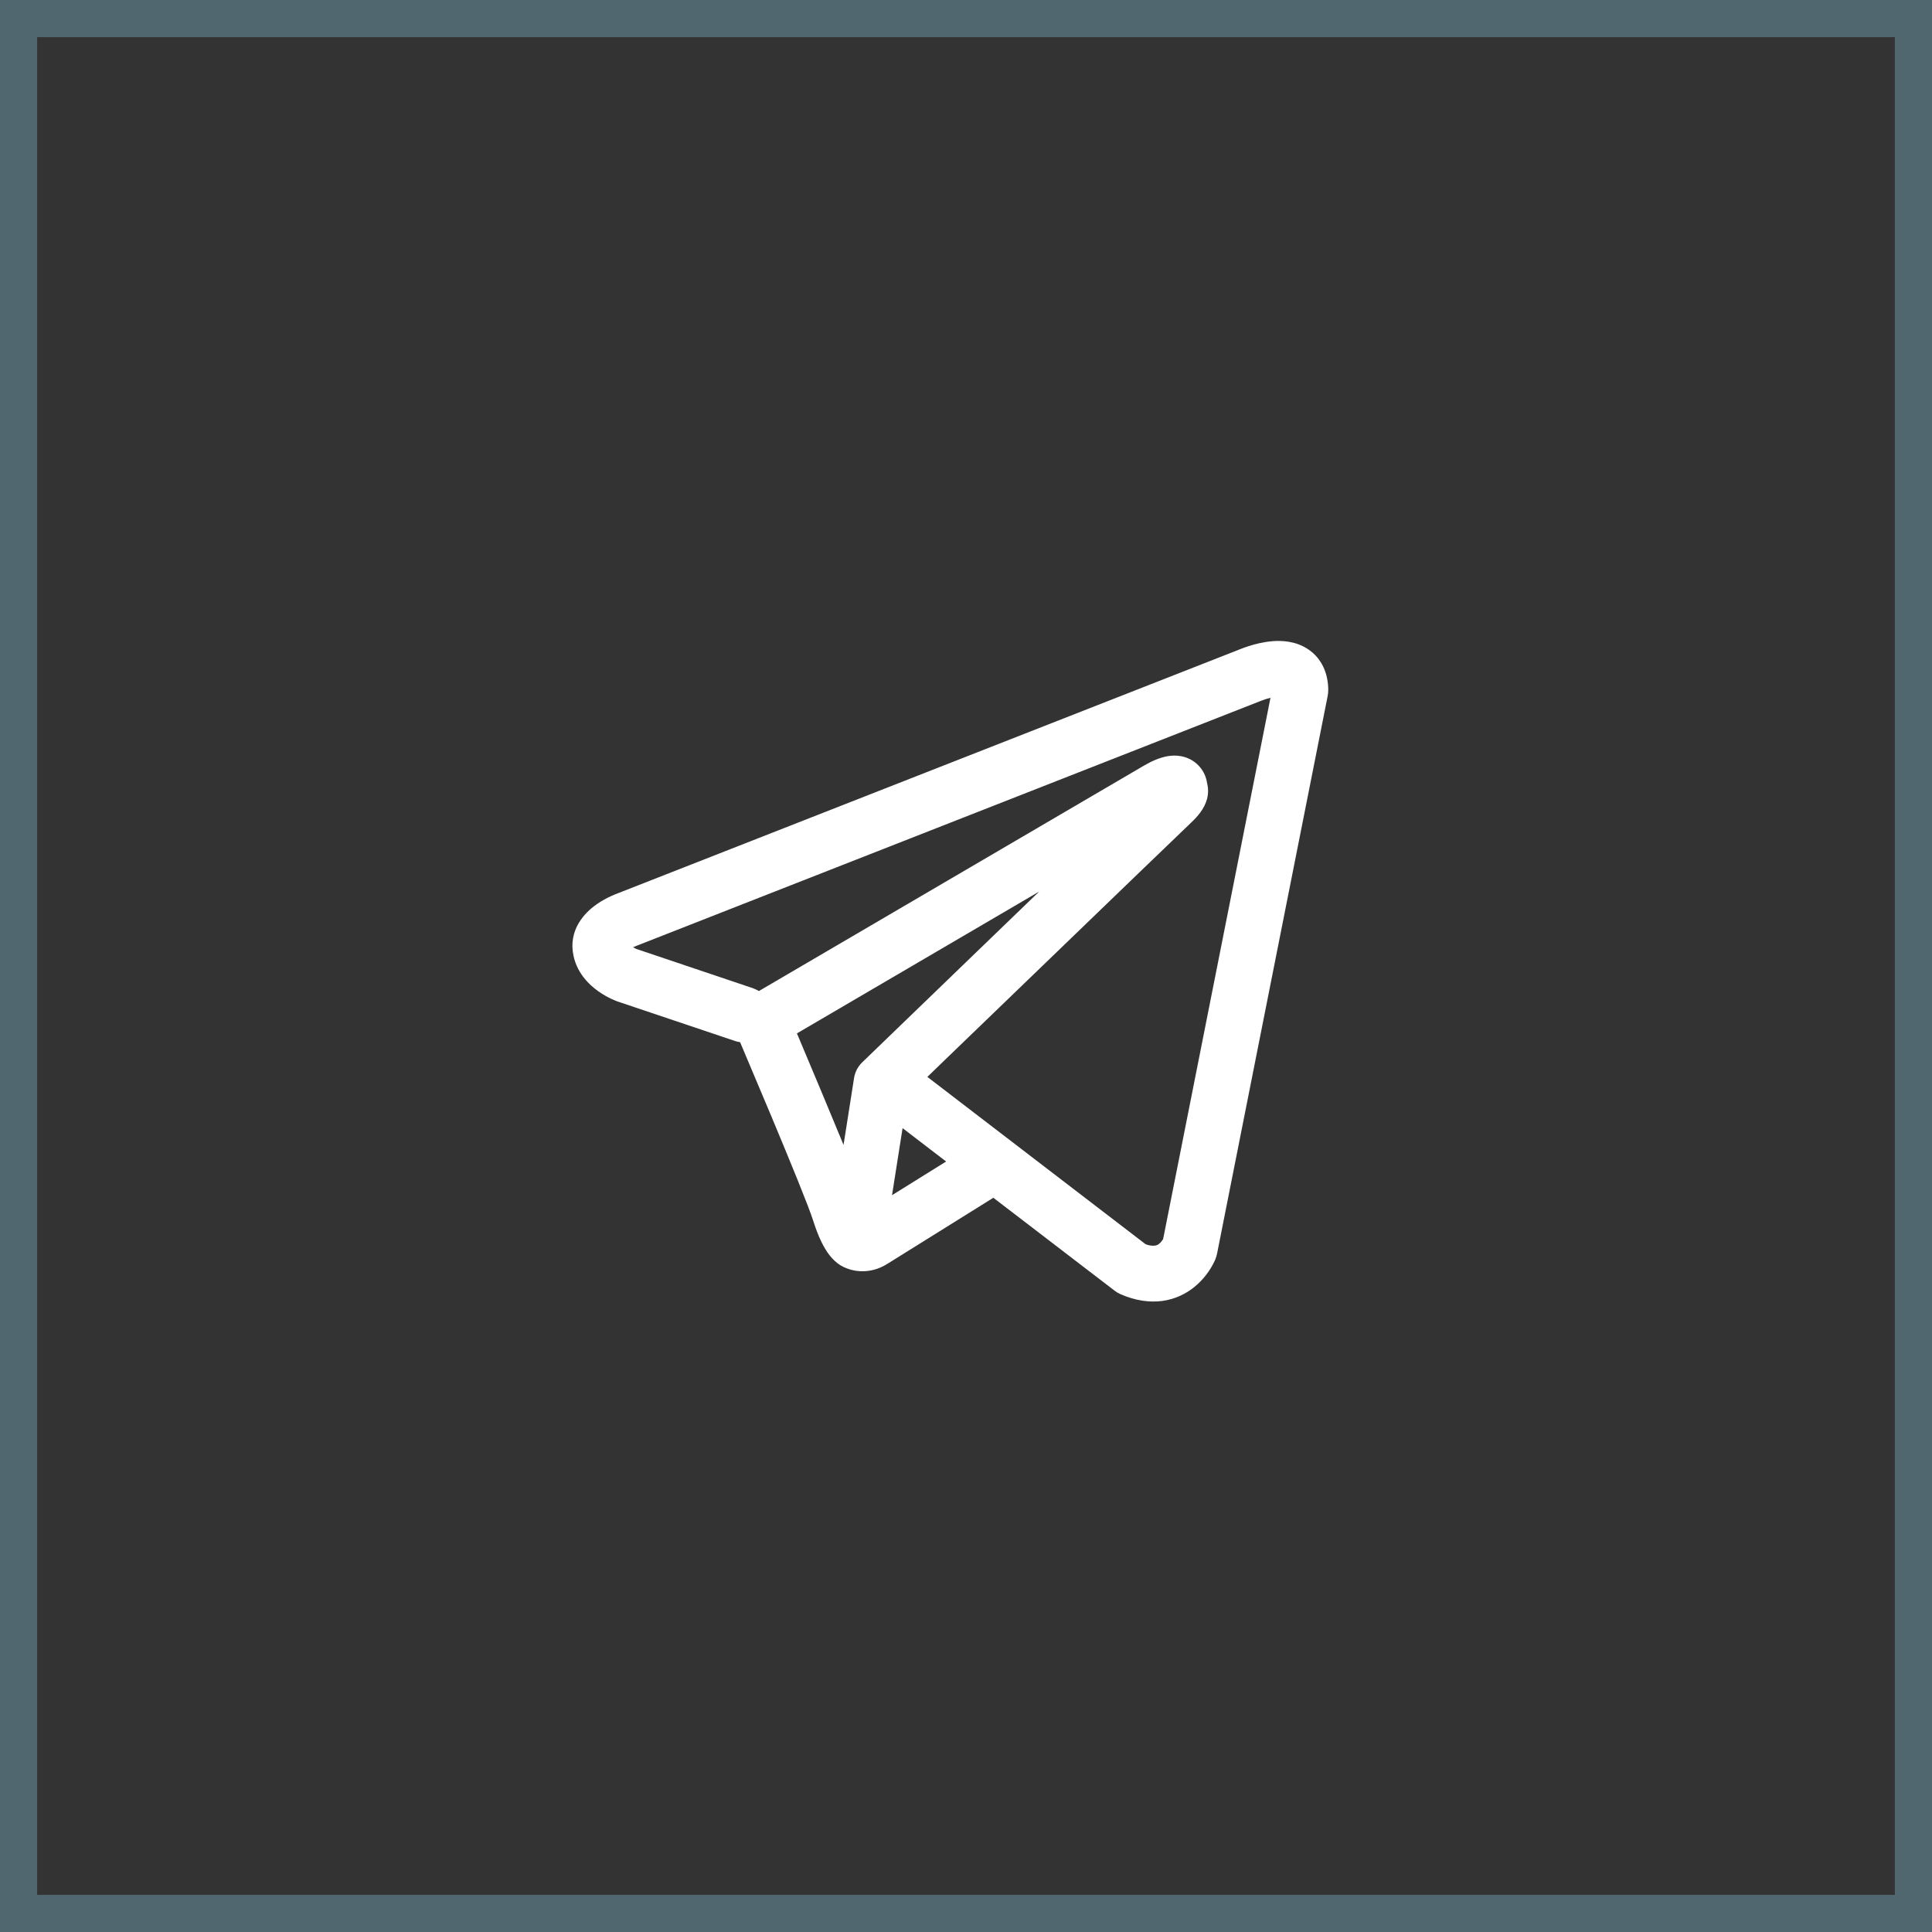
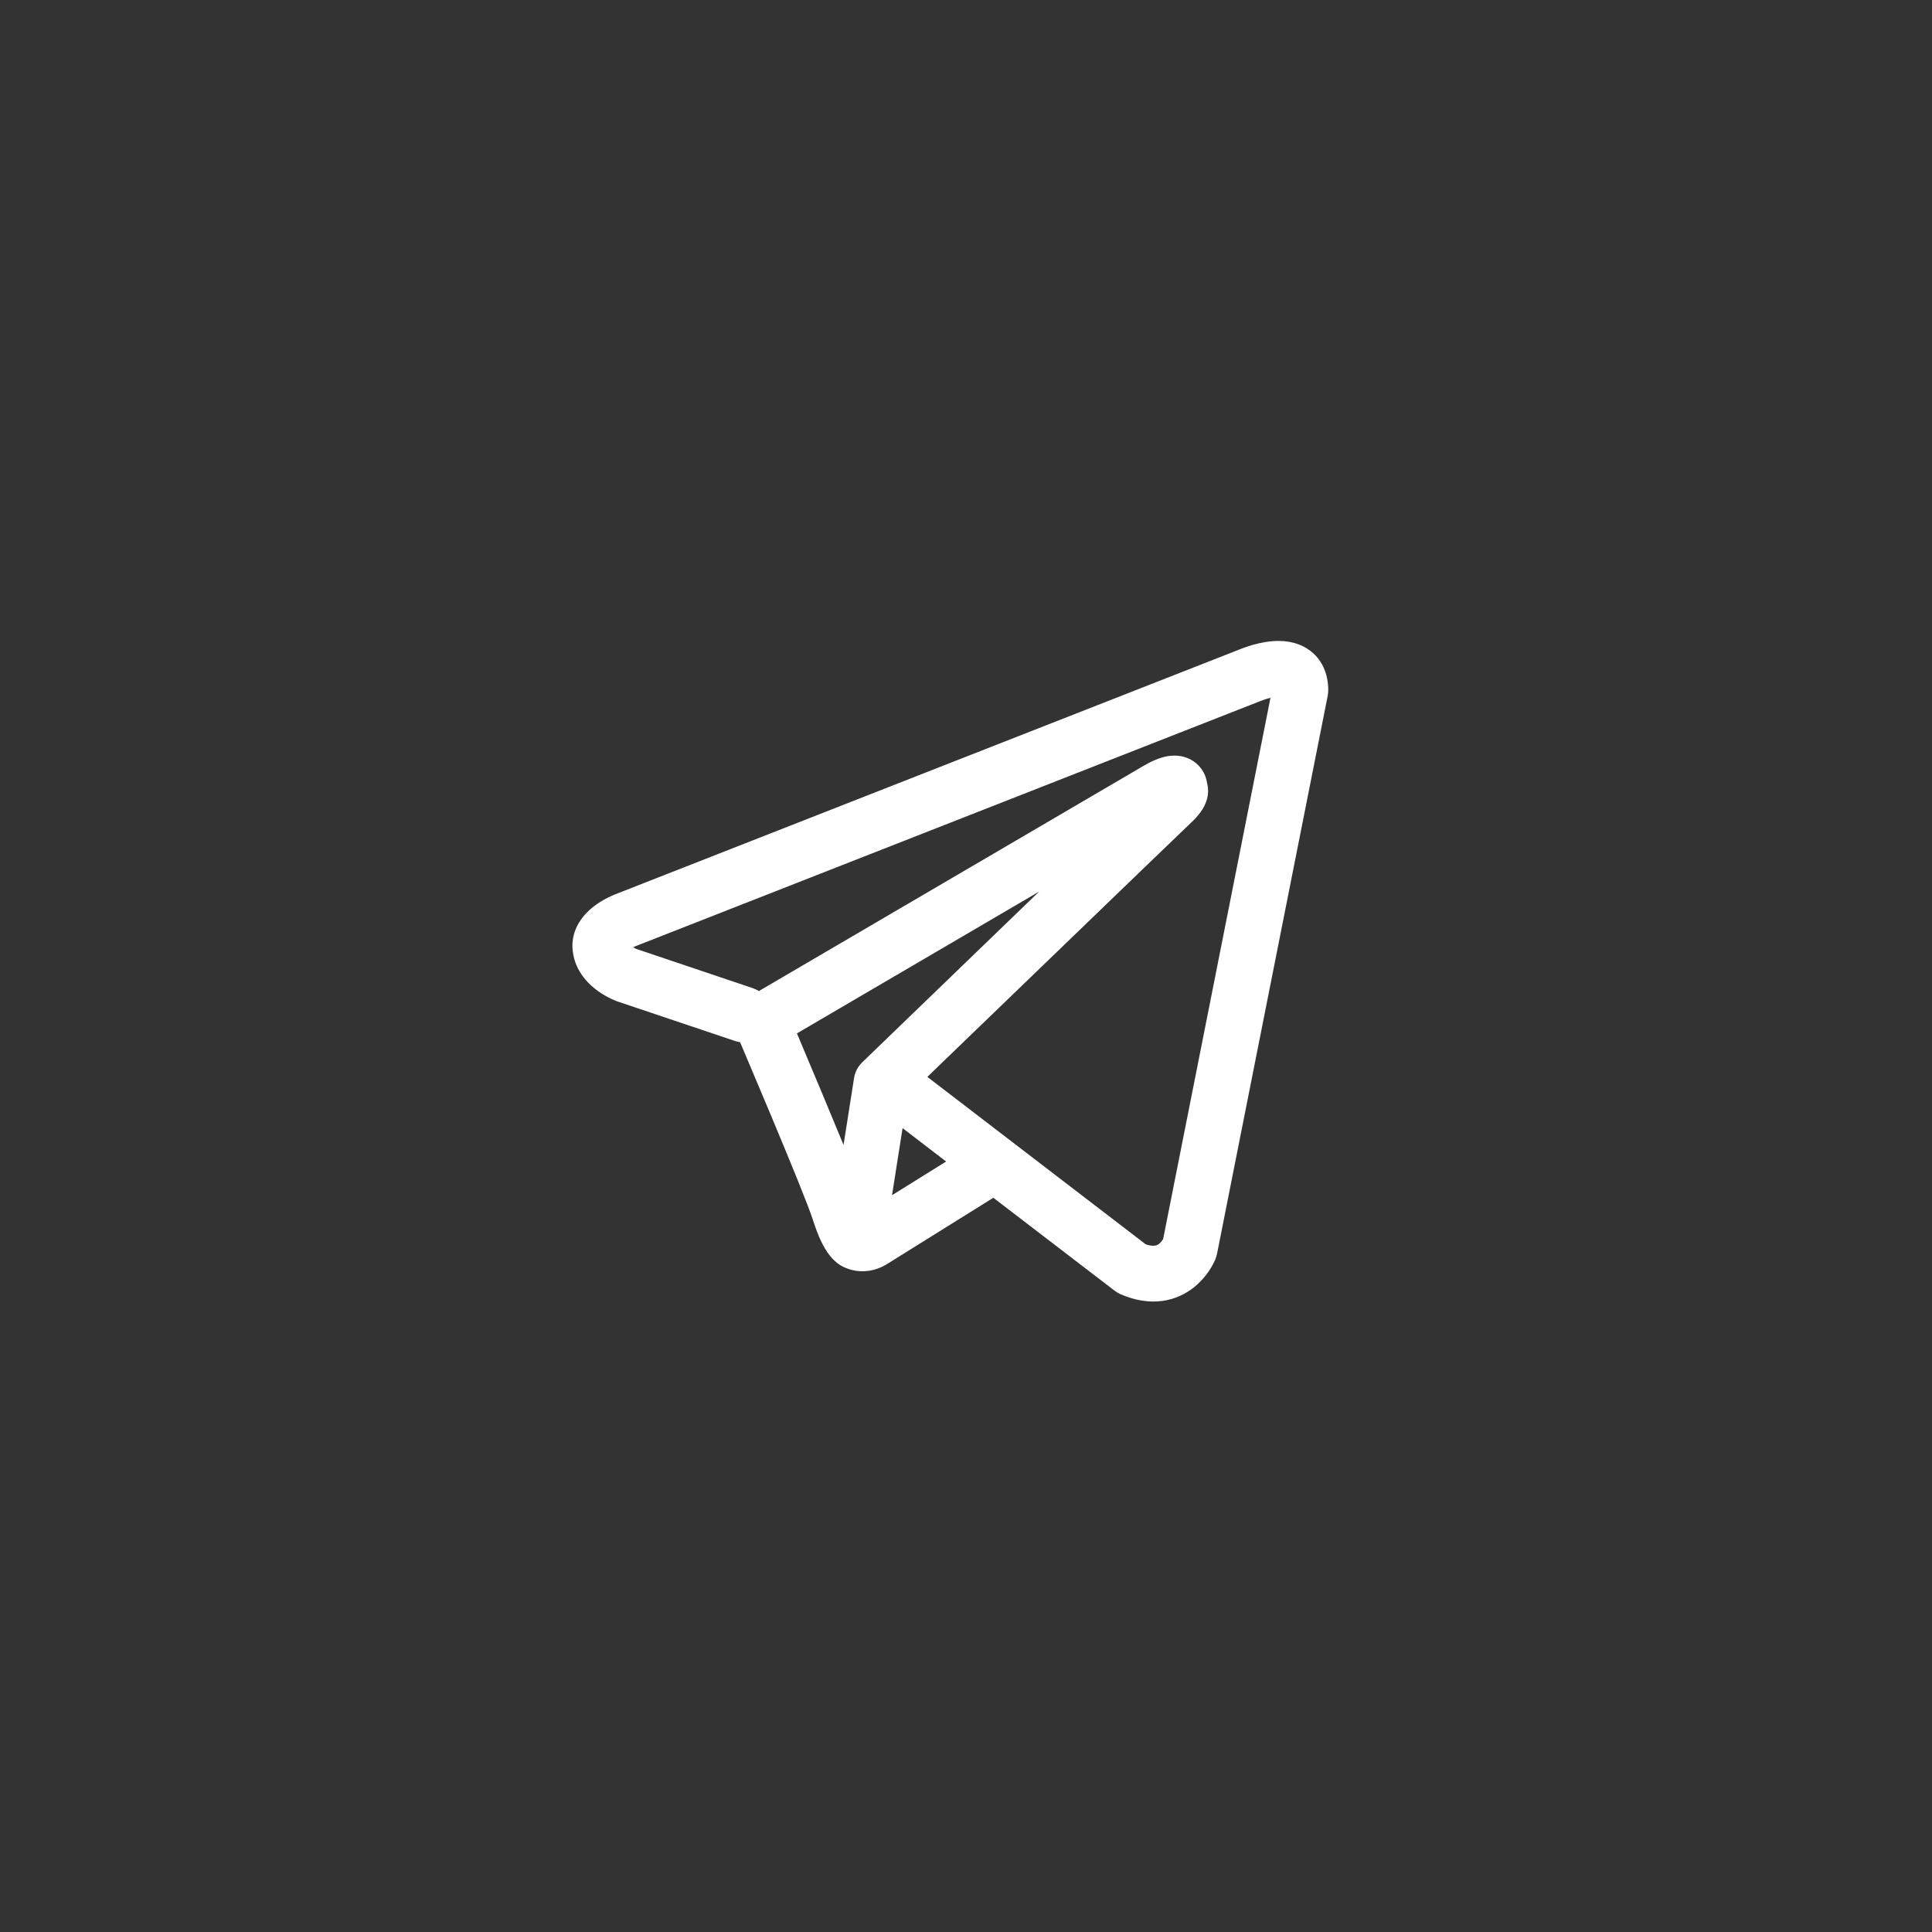
<svg xmlns="http://www.w3.org/2000/svg" width="52" height="52" viewBox="0 0 52 52" fill="none">
  <rect x="0" y="0" width="52" height="52" fill="#333333" stroke="none" />
-   <rect x="0.5" y="0.5" width="51" height="51" stroke="#50676F" />
-   <path fill-rule="evenodd" clip-rule="evenodd" d="M19.788 28.02C19.831 28.033 19.875 28.044 19.92 28.051C20.203 28.718 20.484 29.385 20.764 30.053C21.267 31.255 21.774 32.493 21.885 32.849C22.024 33.287 22.17 33.585 22.33 33.789C22.413 33.893 22.508 33.985 22.62 34.055C22.679 34.091 22.741 34.12 22.806 34.143C23.126 34.263 23.418 34.213 23.601 34.152C23.708 34.115 23.811 34.065 23.905 34.002L23.91 34L26.736 32.238L30.001 34.74C30.049 34.777 30.101 34.808 30.157 34.833C30.549 35.003 30.929 35.063 31.287 35.015C31.643 34.965 31.926 34.816 32.137 34.647C32.379 34.452 32.572 34.202 32.701 33.919L32.71 33.897L32.713 33.889L32.715 33.885V33.883L32.716 33.882C32.732 33.839 32.746 33.794 32.756 33.749L35.736 18.724C35.744 18.676 35.749 18.627 35.75 18.578C35.75 18.138 35.584 17.719 35.195 17.466C34.861 17.249 34.49 17.239 34.255 17.257C34.003 17.277 33.769 17.339 33.612 17.389C33.524 17.417 33.438 17.449 33.352 17.483L33.341 17.488L16.627 24.044L16.625 24.045C16.568 24.066 16.513 24.088 16.458 24.114C16.325 24.174 16.198 24.244 16.078 24.326C15.851 24.481 15.328 24.907 15.417 25.611C15.487 26.171 15.871 26.516 16.106 26.682C16.234 26.773 16.356 26.838 16.446 26.881C16.486 26.901 16.572 26.935 16.609 26.951L16.619 26.954L19.788 28.02ZM33.926 18.868H33.924L33.898 18.879L17.164 25.444L17.138 25.454L17.128 25.457C17.097 25.469 17.067 25.482 17.038 25.497C17.066 25.513 17.095 25.527 17.124 25.54L20.266 26.598C20.322 26.619 20.375 26.644 20.426 26.674L30.803 20.599L30.813 20.594C30.854 20.57 30.895 20.547 30.937 20.526C31.009 20.489 31.124 20.435 31.254 20.395C31.344 20.367 31.611 20.288 31.899 20.381C32.052 20.429 32.188 20.519 32.292 20.641C32.397 20.762 32.464 20.911 32.487 21.07C32.524 21.209 32.525 21.355 32.49 21.494C32.42 21.769 32.228 21.983 32.053 22.147C31.903 22.287 29.957 24.163 28.038 26.015L25.425 28.535L24.96 28.985L30.832 33.487C30.911 33.52 30.997 33.534 31.083 33.527C31.126 33.521 31.167 33.503 31.2 33.475C31.241 33.441 31.275 33.4 31.303 33.355L31.305 33.354L34.195 18.781C34.104 18.803 34.015 18.832 33.928 18.867L33.926 18.868ZM25.465 31.262L24.293 30.364L24.009 32.169L25.465 31.262ZM23.218 28.582L24.383 27.457L26.996 24.935L27.969 23.997L21.449 27.814L21.484 27.896C21.895 28.867 22.302 29.841 22.704 30.816L22.987 29.016C23.013 28.849 23.094 28.697 23.218 28.582Z" fill="white" />
+   <path fill-rule="evenodd" clip-rule="evenodd" d="M19.788 28.02C19.831 28.033 19.875 28.044 19.92 28.051C20.203 28.718 20.484 29.385 20.764 30.053C21.267 31.255 21.774 32.493 21.885 32.849C22.024 33.287 22.17 33.585 22.33 33.789C22.413 33.893 22.508 33.985 22.62 34.055C22.679 34.091 22.741 34.12 22.806 34.143C23.126 34.263 23.418 34.213 23.601 34.152C23.708 34.115 23.811 34.065 23.905 34.002L23.91 34L26.736 32.238L30.001 34.74C30.049 34.777 30.101 34.808 30.157 34.833C30.549 35.003 30.929 35.063 31.287 35.015C31.643 34.965 31.926 34.816 32.137 34.647C32.379 34.452 32.572 34.202 32.701 33.919L32.71 33.897L32.713 33.889L32.715 33.885V33.883C32.732 33.839 32.746 33.794 32.756 33.749L35.736 18.724C35.744 18.676 35.749 18.627 35.75 18.578C35.75 18.138 35.584 17.719 35.195 17.466C34.861 17.249 34.49 17.239 34.255 17.257C34.003 17.277 33.769 17.339 33.612 17.389C33.524 17.417 33.438 17.449 33.352 17.483L33.341 17.488L16.627 24.044L16.625 24.045C16.568 24.066 16.513 24.088 16.458 24.114C16.325 24.174 16.198 24.244 16.078 24.326C15.851 24.481 15.328 24.907 15.417 25.611C15.487 26.171 15.871 26.516 16.106 26.682C16.234 26.773 16.356 26.838 16.446 26.881C16.486 26.901 16.572 26.935 16.609 26.951L16.619 26.954L19.788 28.02ZM33.926 18.868H33.924L33.898 18.879L17.164 25.444L17.138 25.454L17.128 25.457C17.097 25.469 17.067 25.482 17.038 25.497C17.066 25.513 17.095 25.527 17.124 25.54L20.266 26.598C20.322 26.619 20.375 26.644 20.426 26.674L30.803 20.599L30.813 20.594C30.854 20.57 30.895 20.547 30.937 20.526C31.009 20.489 31.124 20.435 31.254 20.395C31.344 20.367 31.611 20.288 31.899 20.381C32.052 20.429 32.188 20.519 32.292 20.641C32.397 20.762 32.464 20.911 32.487 21.07C32.524 21.209 32.525 21.355 32.49 21.494C32.42 21.769 32.228 21.983 32.053 22.147C31.903 22.287 29.957 24.163 28.038 26.015L25.425 28.535L24.96 28.985L30.832 33.487C30.911 33.52 30.997 33.534 31.083 33.527C31.126 33.521 31.167 33.503 31.2 33.475C31.241 33.441 31.275 33.4 31.303 33.355L31.305 33.354L34.195 18.781C34.104 18.803 34.015 18.832 33.928 18.867L33.926 18.868ZM25.465 31.262L24.293 30.364L24.009 32.169L25.465 31.262ZM23.218 28.582L24.383 27.457L26.996 24.935L27.969 23.997L21.449 27.814L21.484 27.896C21.895 28.867 22.302 29.841 22.704 30.816L22.987 29.016C23.013 28.849 23.094 28.697 23.218 28.582Z" fill="white" />
</svg>